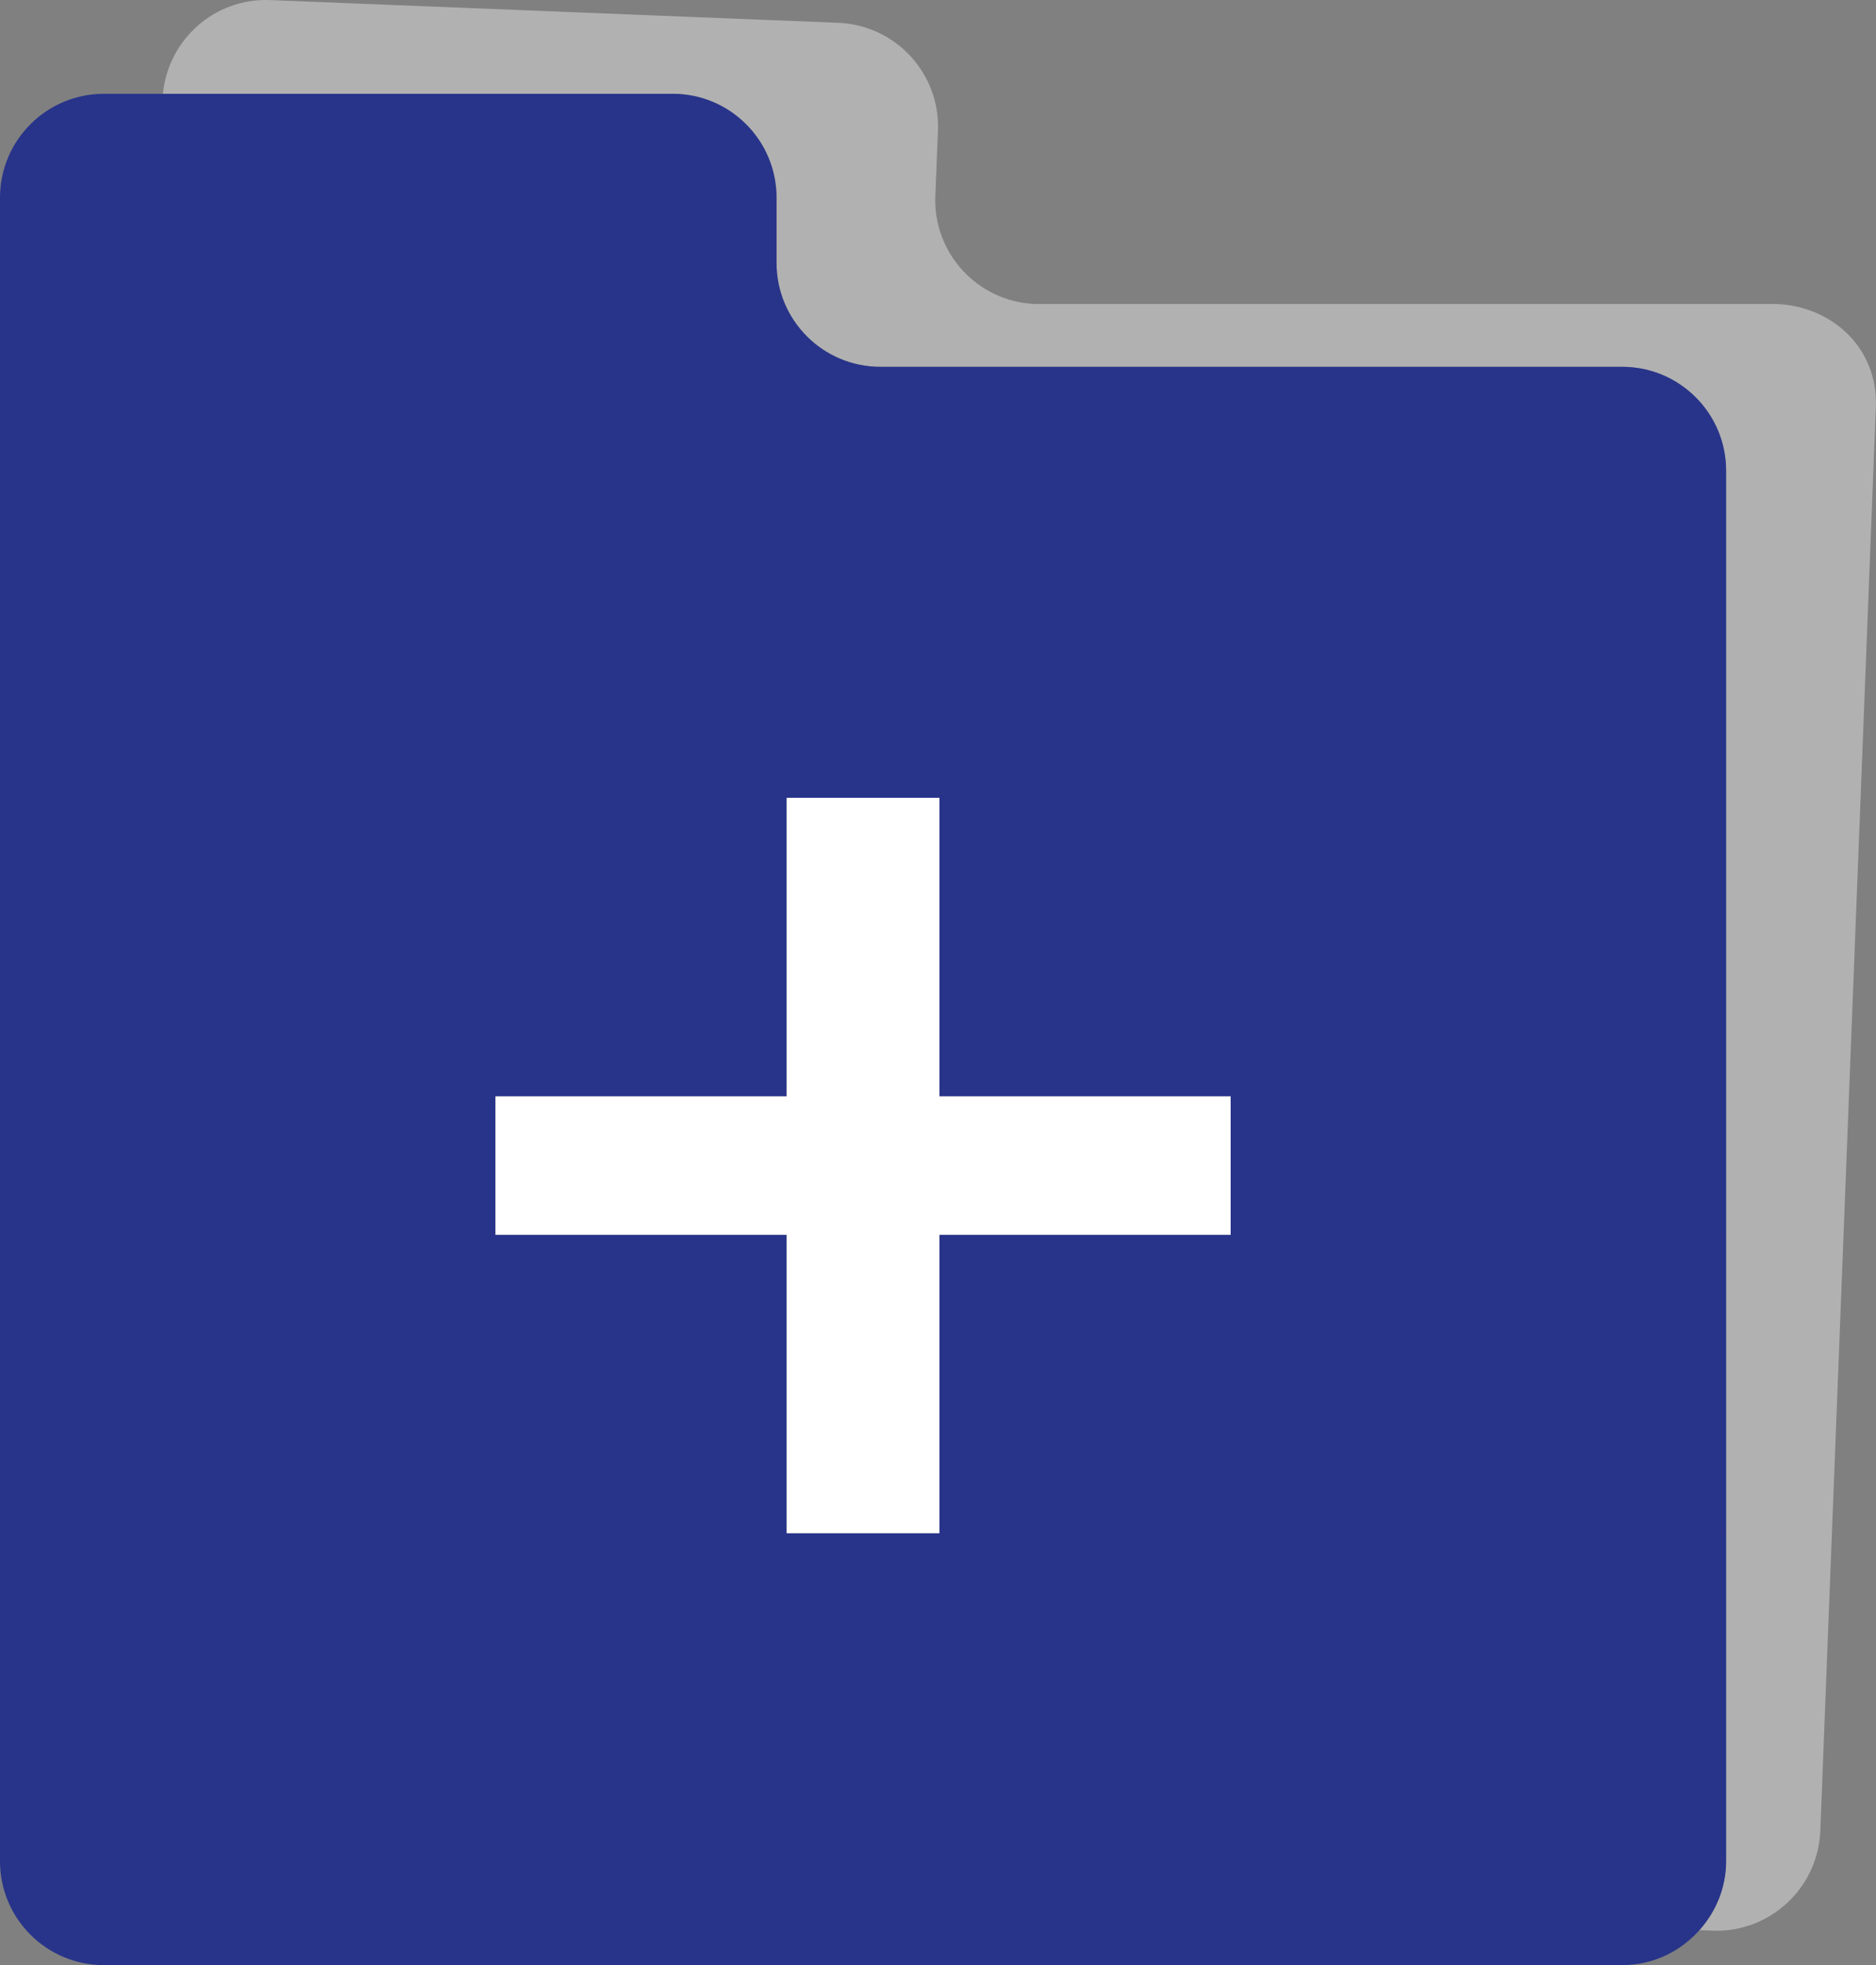
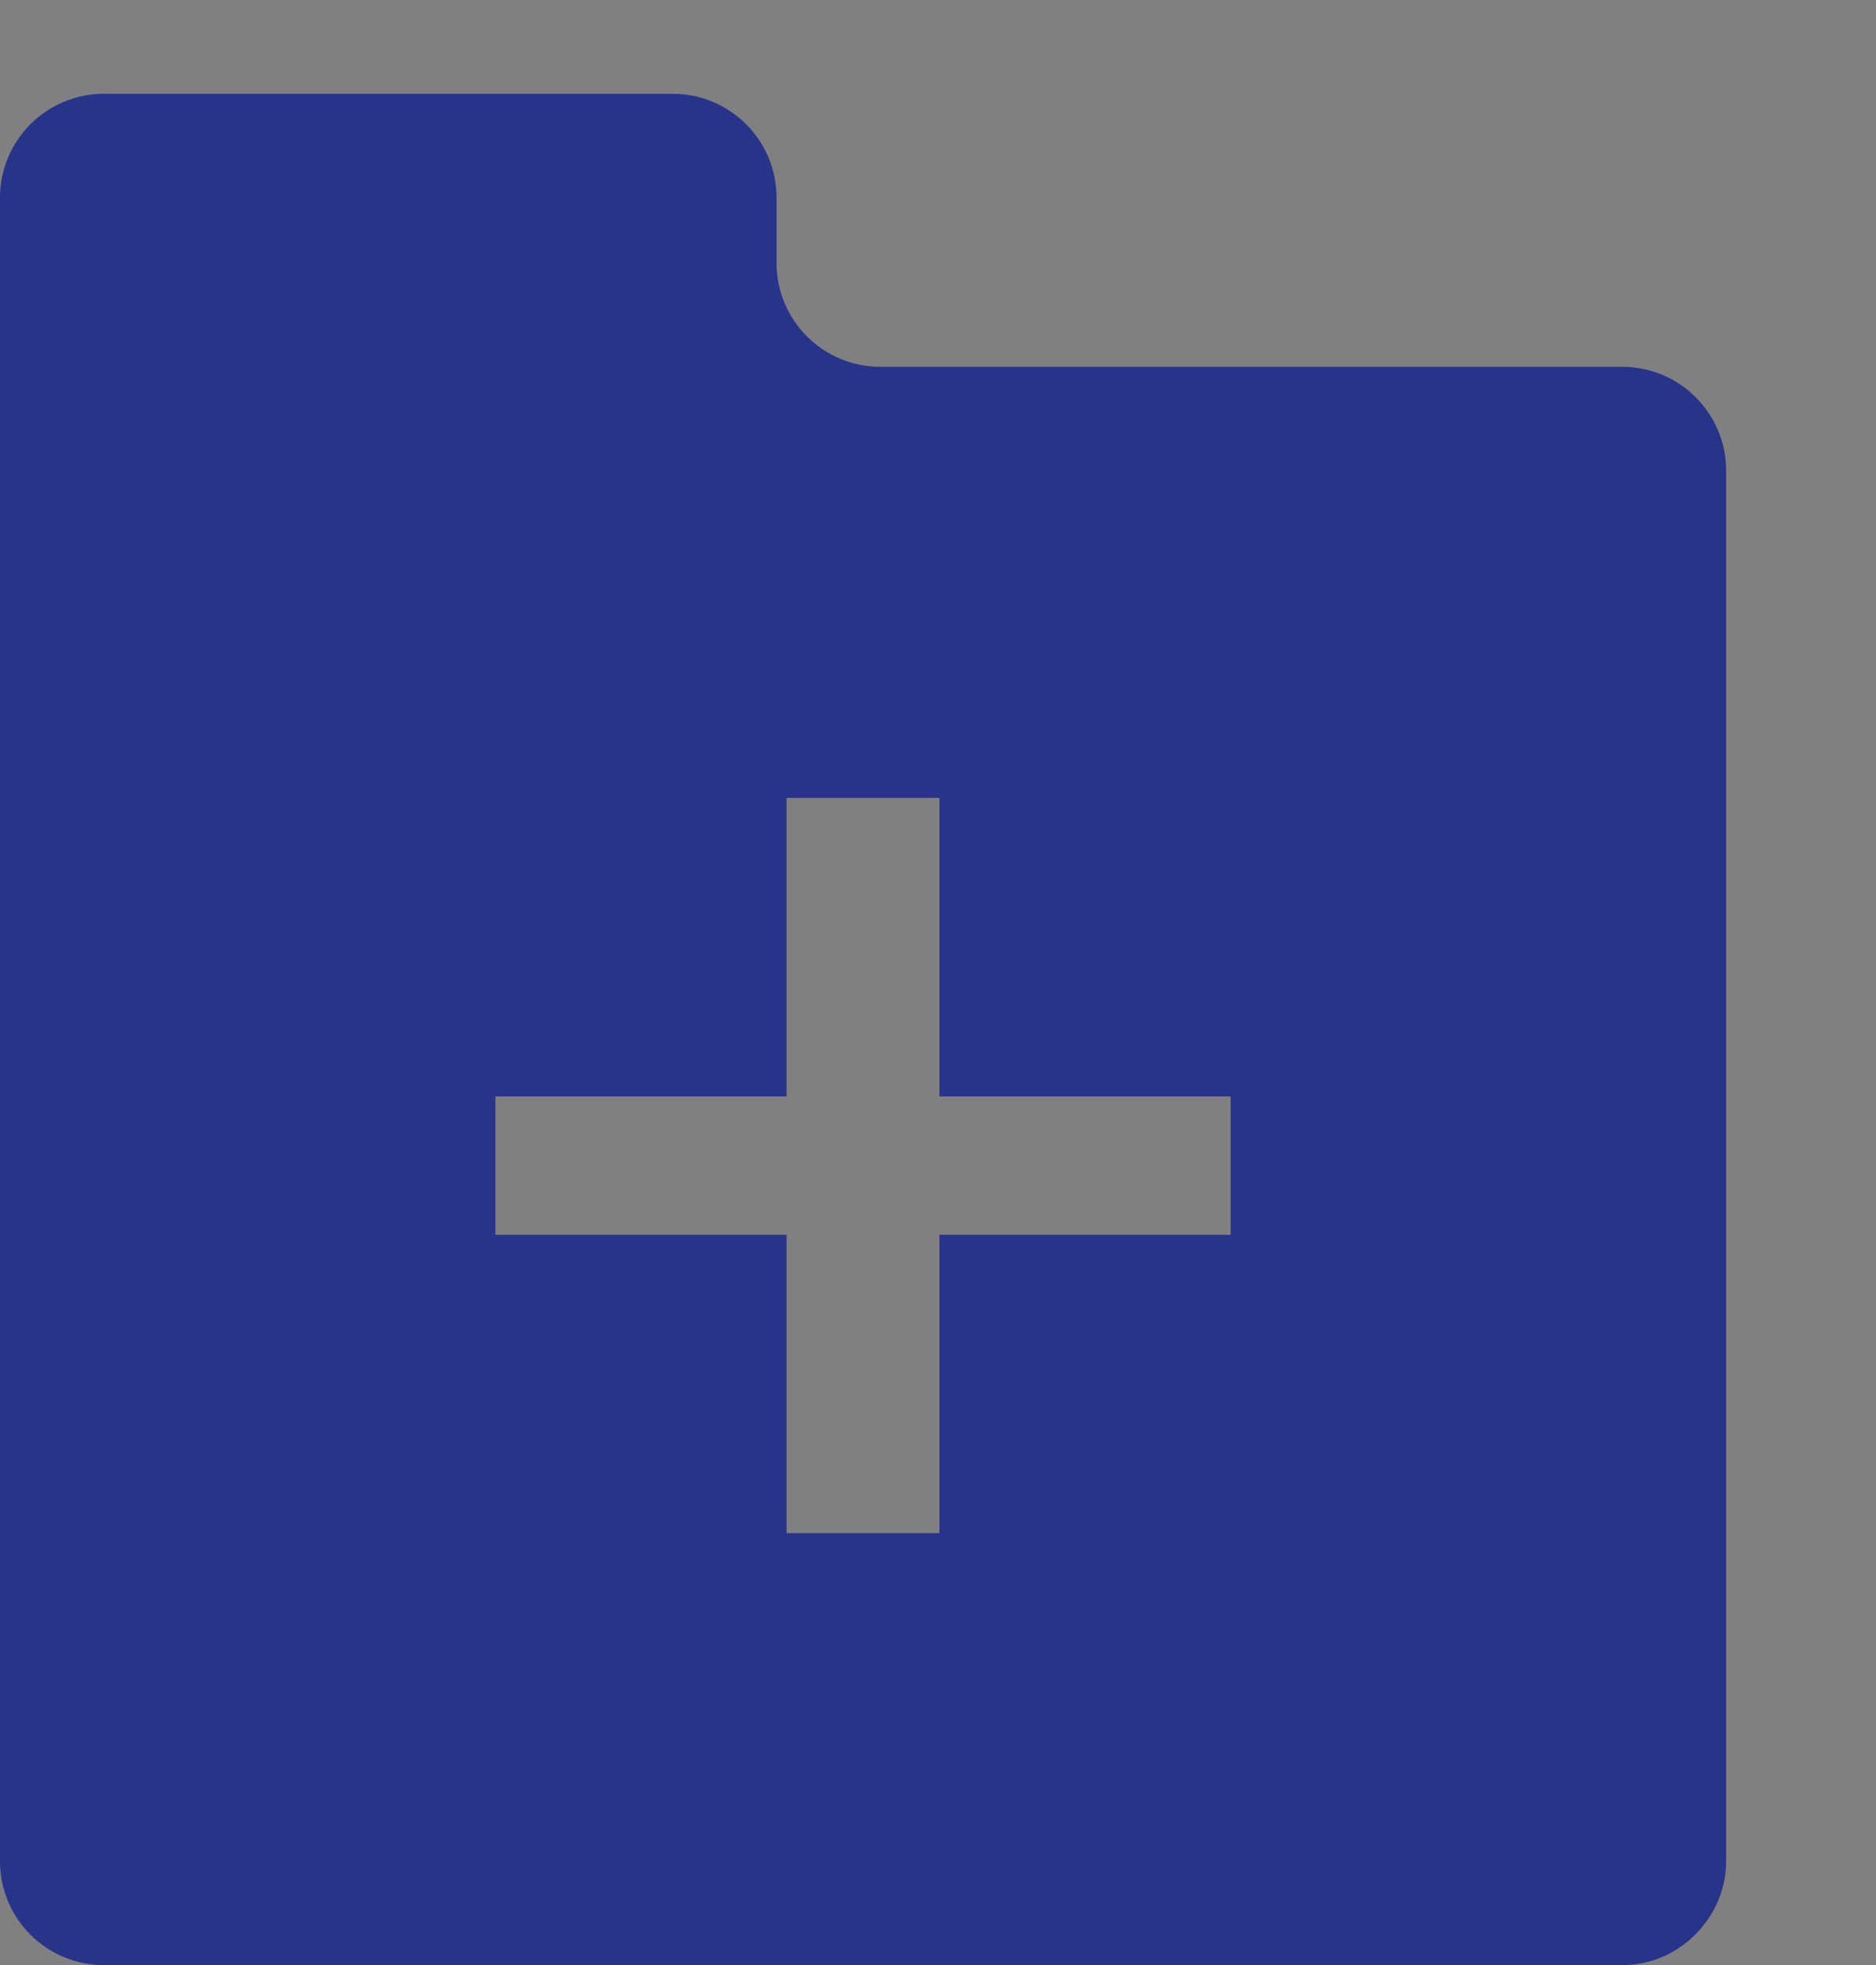
<svg xmlns="http://www.w3.org/2000/svg" id="Calque_2" width="24.185" height="25.329" viewBox="0 0 24.185 25.329">
  <rect x="0" y="0" width="24.185" height="25.329" fill="#808080" stroke="none" />
-   <path d="M22.899,3.918H13.343c-.739-.03-1.314-.653-1.285-1.392l.034-.84c.03-.739-.546-1.362-1.285-1.392L3.481,.001c-.713-.028-1.312,.507-1.381,1.208h6.571c.74,0,1.339,.6,1.339,1.339v.841c0,.74,.6,1.339,1.339,1.339h9.563c.74,0,1.339,.6,1.339,1.339V23.989c0,.342-.132,.651-.343,.888l.167,.007c.739,.029,1.362-.546,1.392-1.285l.716-18.356c.03-.739-.546-1.296-1.285-1.325Z" fill="#b1b1b1" />
  <path d="M22.253,6.067c0-.74-.6-1.339-1.339-1.339H11.35c-.74,0-1.339-.6-1.339-1.339v-.841c0-.74-.6-1.339-1.339-1.339H1.339c-.74,0-1.339,.6-1.339,1.339V23.989c0,.74,.6,1.339,1.339,1.339H20.914c.397,0,.751-.176,.996-.452,.211-.237,.343-.546,.343-.888V6.067Zm-6.388,9.848h-3.754v3.846h-1.97v-3.846h-3.754v-1.784h3.754v-3.847h1.97v3.847h3.754v1.784Z" fill="#28348a" />
-   <polygon points="12.111 10.283 10.142 10.283 10.142 14.131 6.388 14.131 6.388 15.915 10.142 15.915 10.142 19.761 12.111 19.761 12.111 15.915 15.865 15.915 15.865 14.131 12.111 14.131 12.111 10.283" fill="#fff" />
</svg>